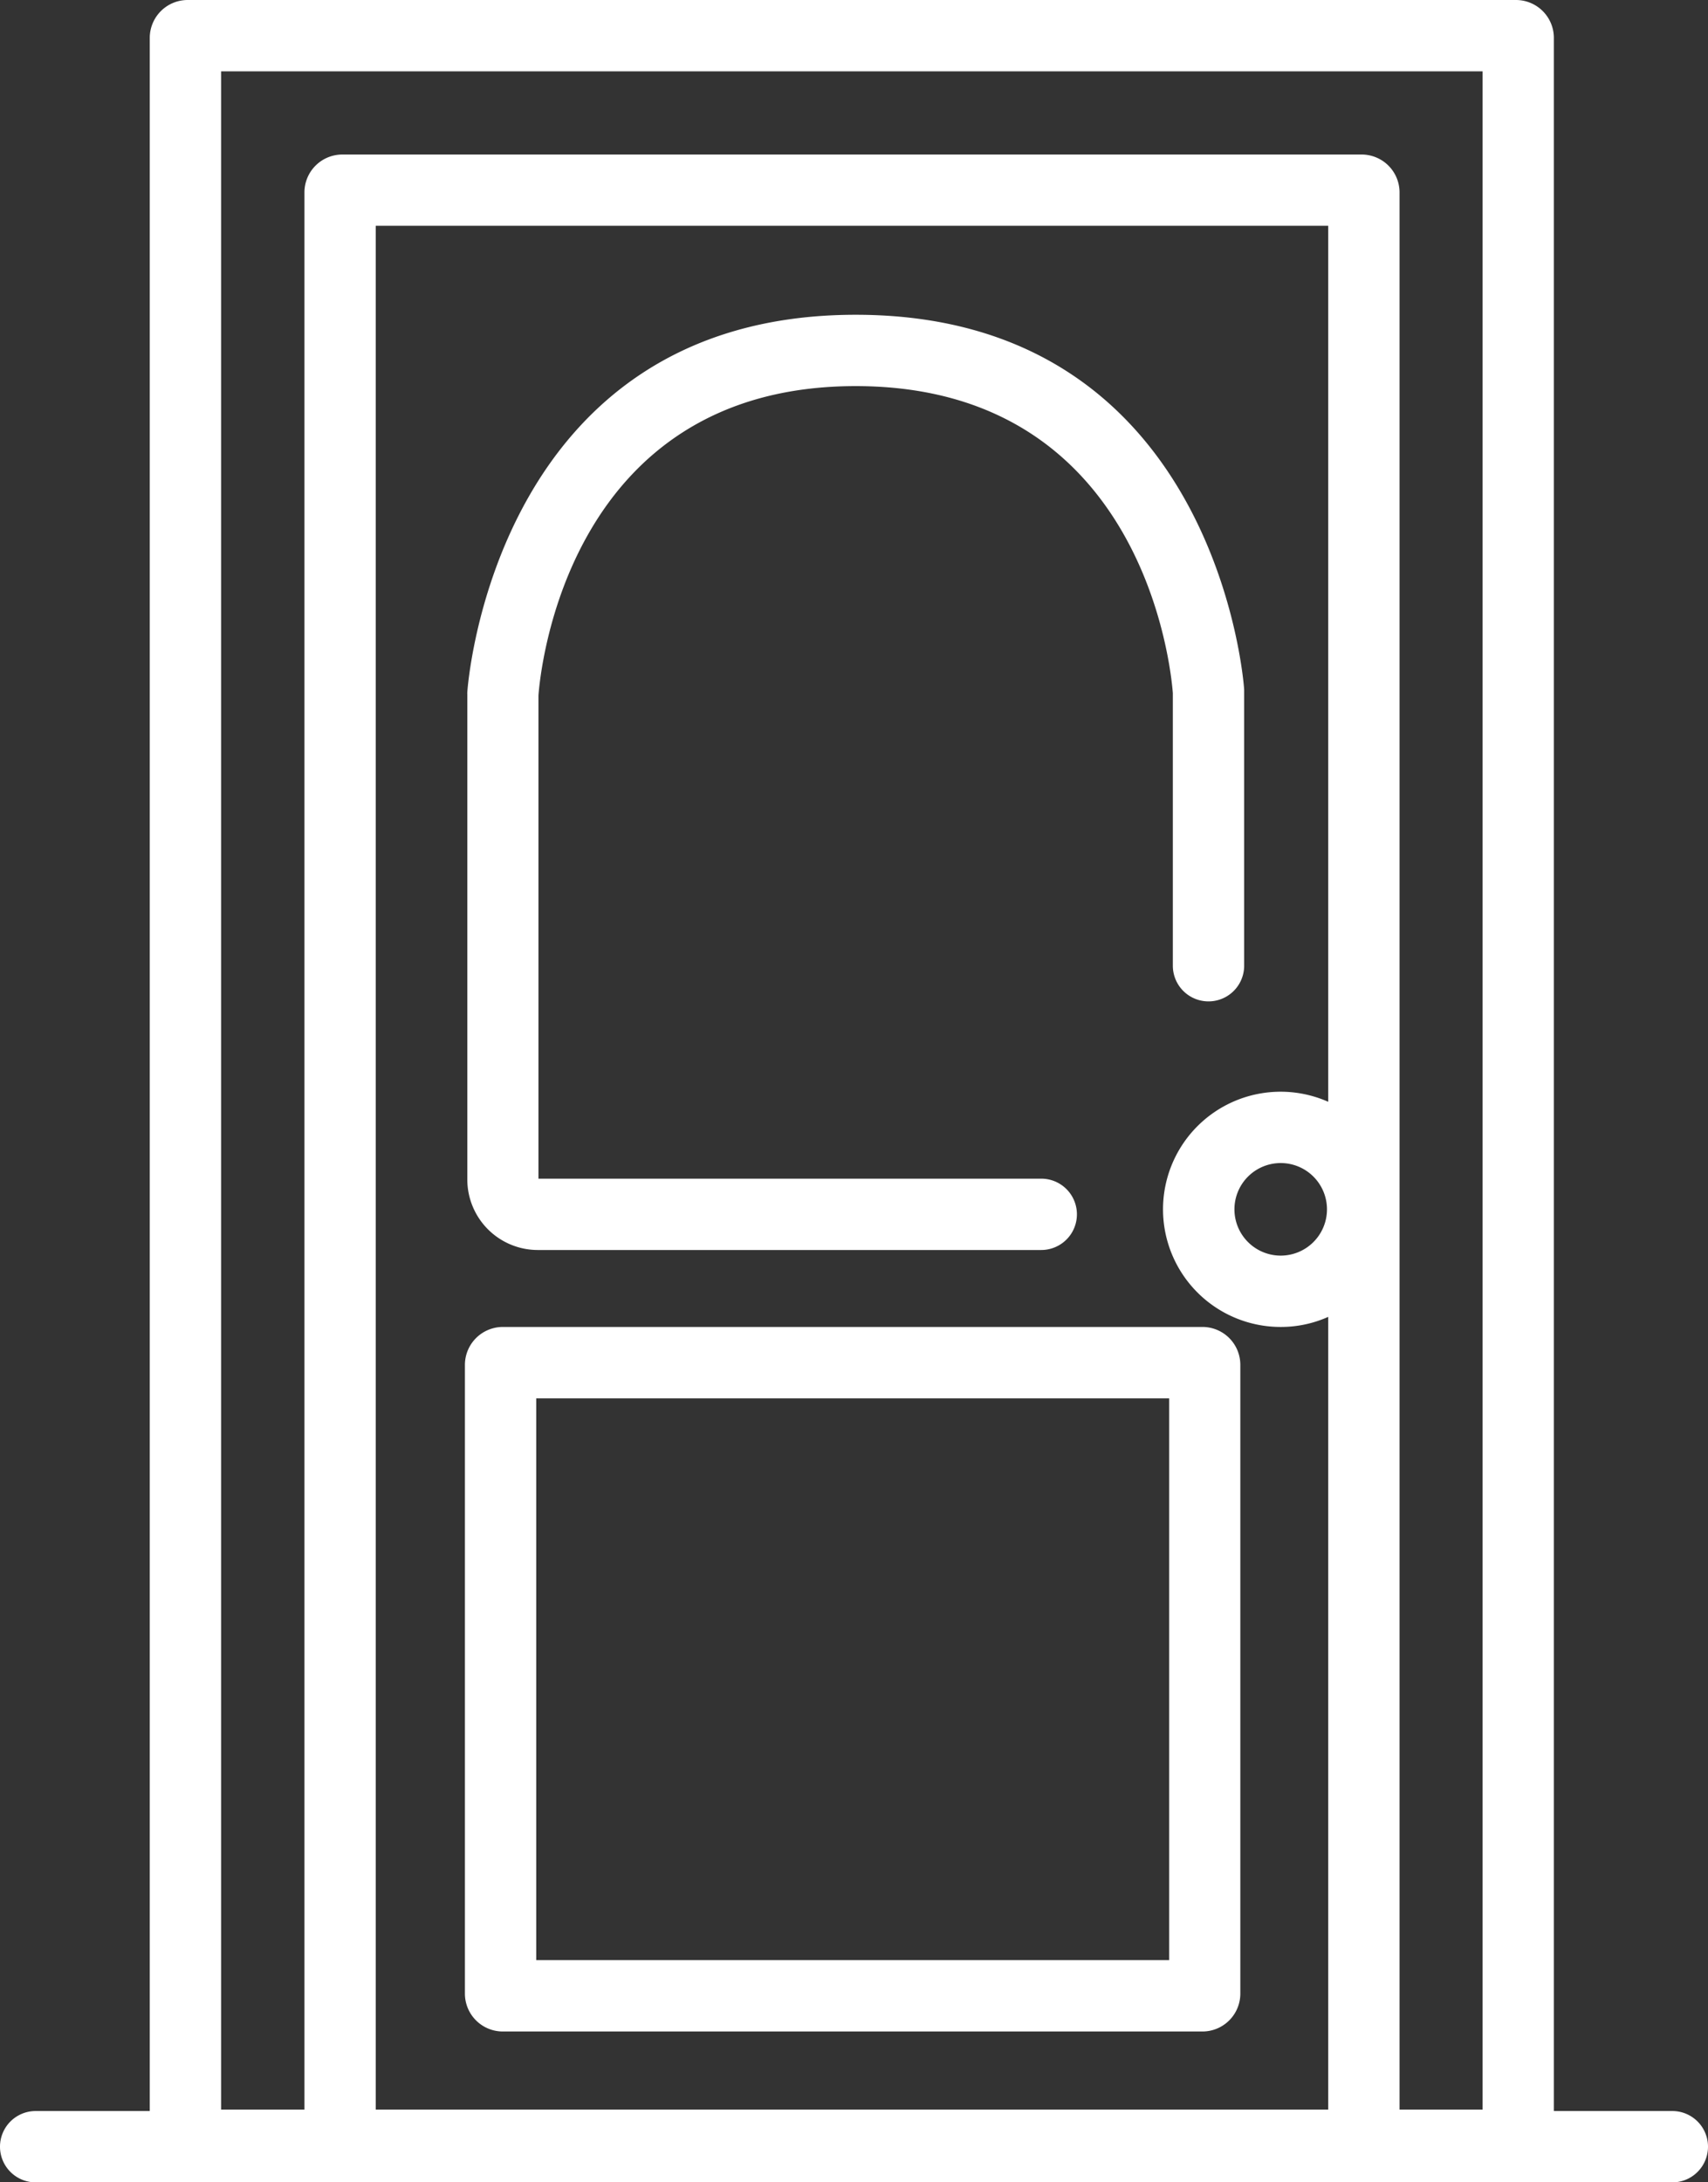
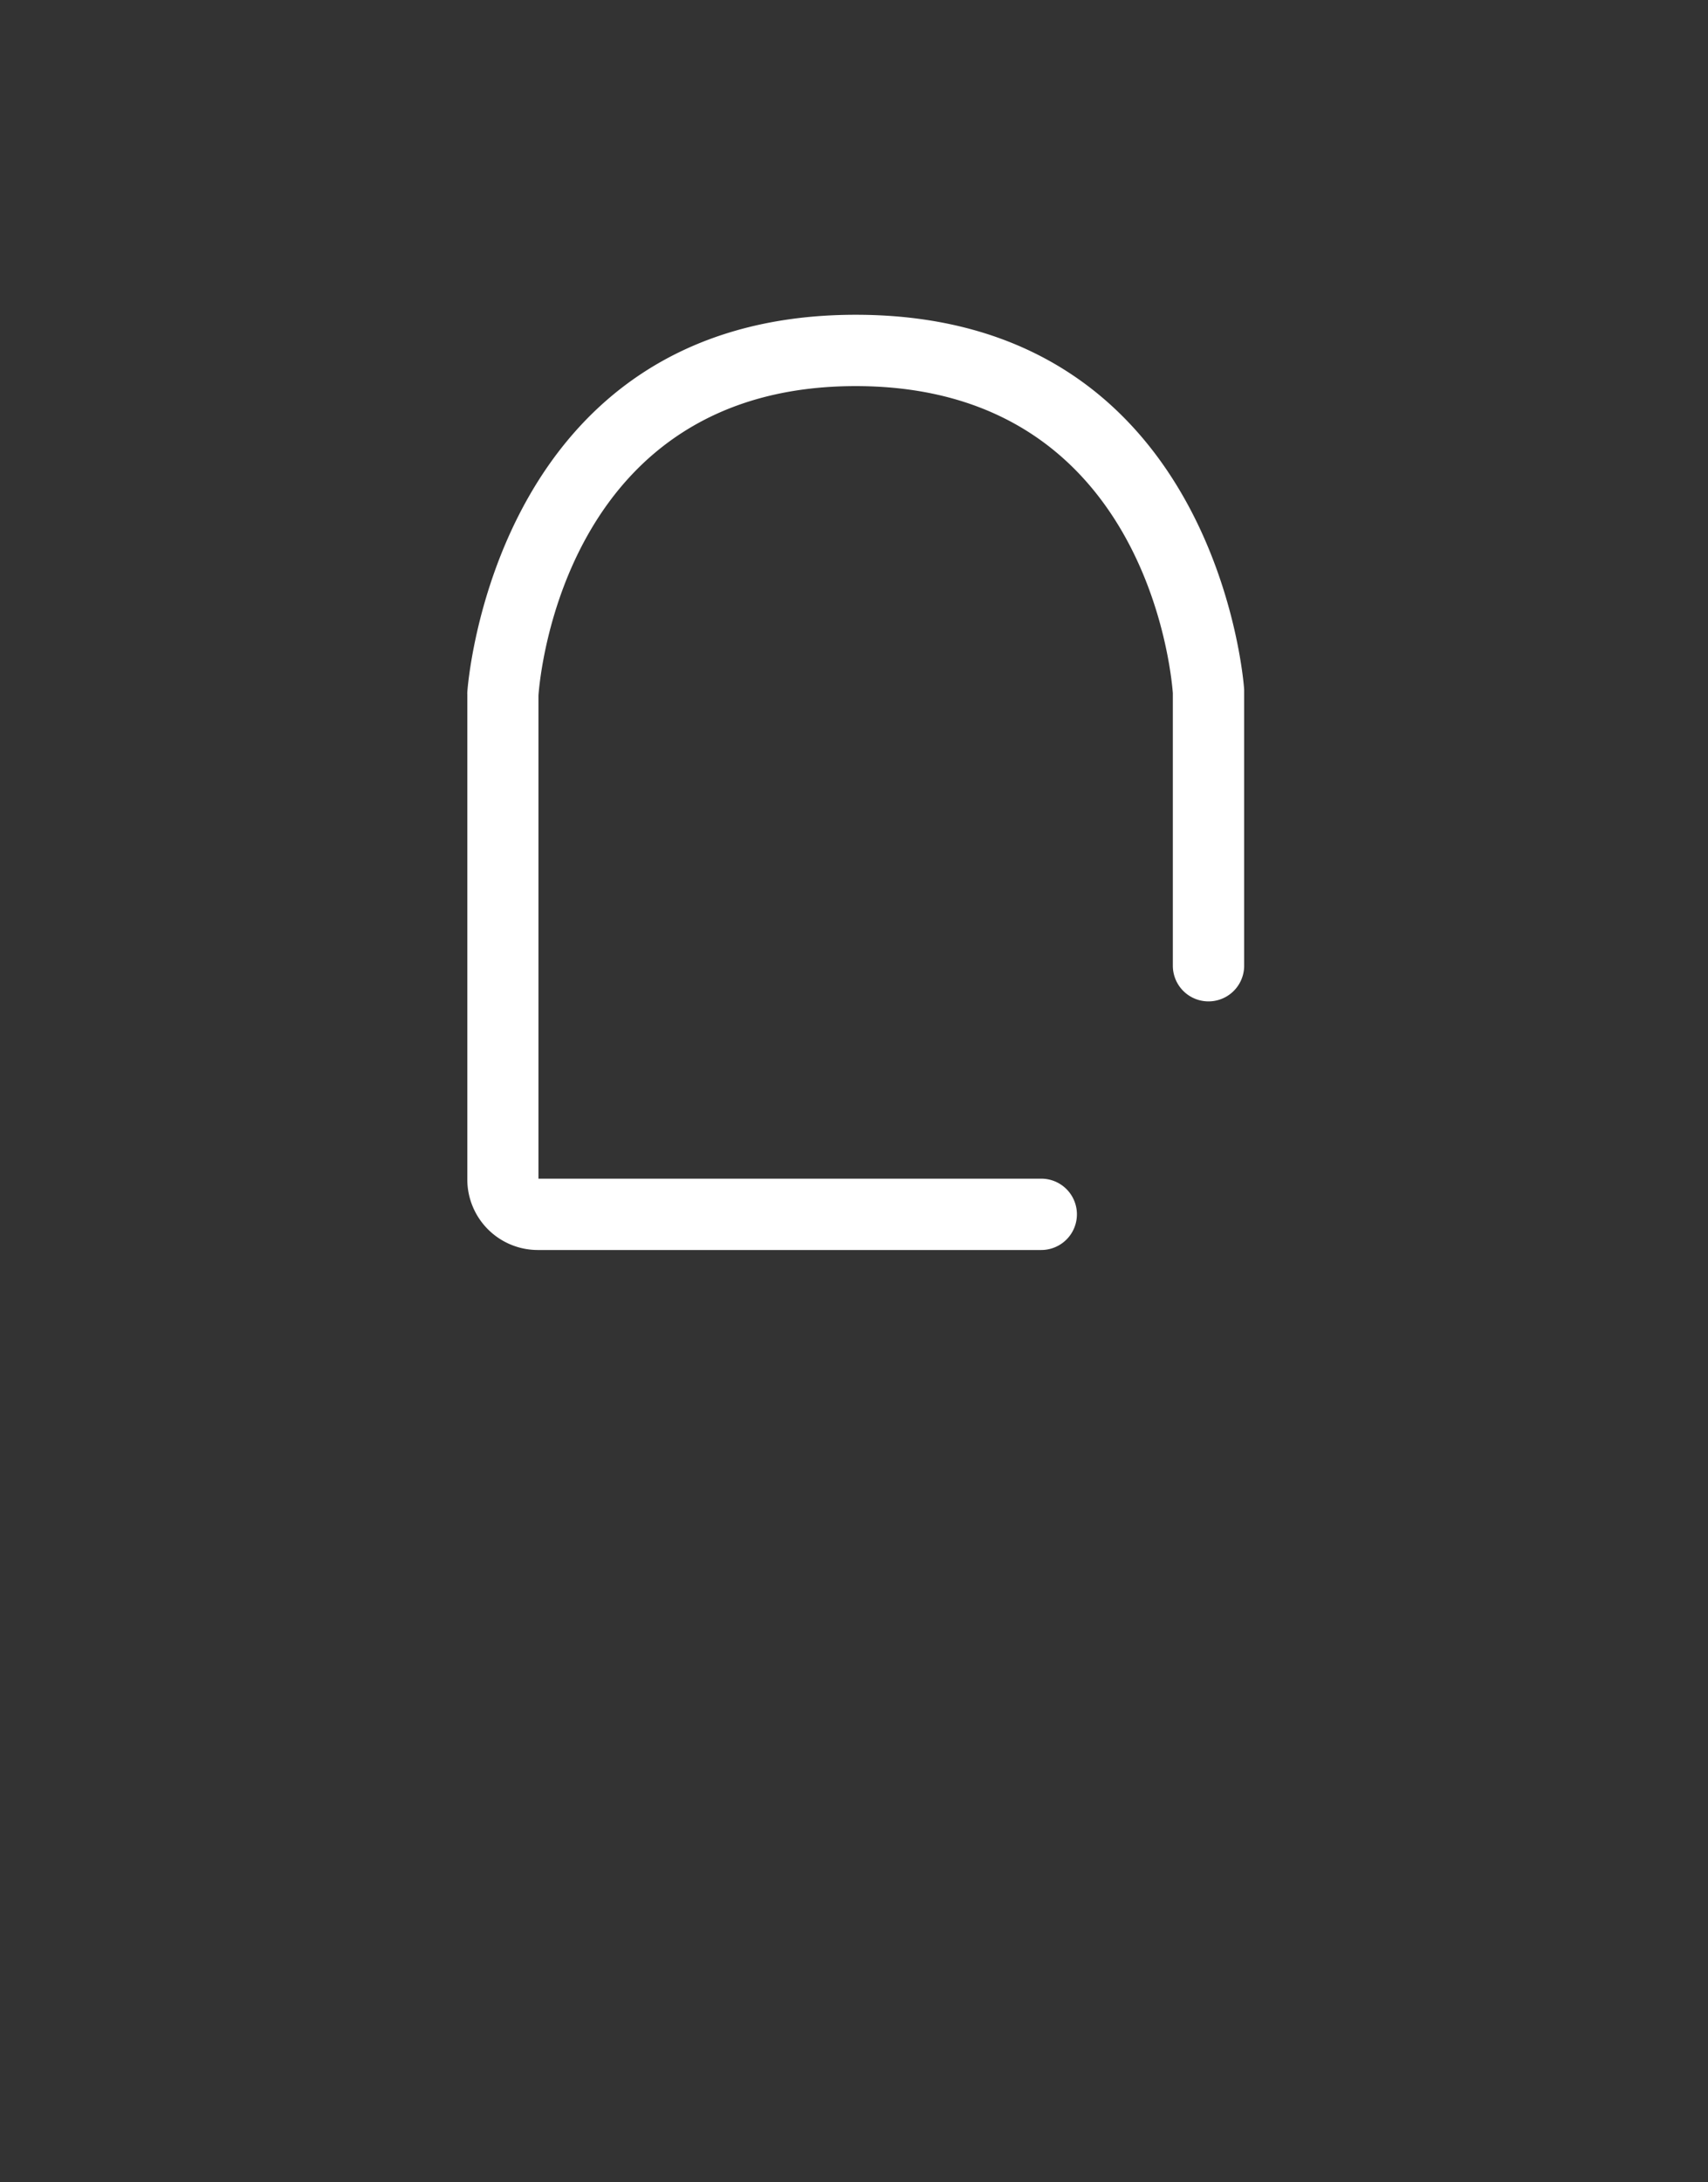
<svg xmlns="http://www.w3.org/2000/svg" id="Layer_1" data-name="Layer 1" viewBox="0 0 191.59 244.73">
  <rect x="0" y="0" width="191.59" height="244.73" fill="#333333" stroke="none" />
  <defs>
    <style>.cls-1{fill:#fff;}</style>
  </defs>
-   <path class="cls-1" d="M227.79,675.56H214.5V443.08a4.25,4.25,0,0,0-4.25-4.26h-149A4.25,4.25,0,0,0,57,443.08V675.56H44.2a4,4,0,0,0,0,8H227.79a4,4,0,0,0,0-8Zm-38.6-113.18a13.19,13.19,0,1,0-5.33,25.25,13,13,0,0,0,5.33-1.13v88.9H82.35V464.14H189.19Zm-.14,12.06a5.19,5.19,0,1,1-5.19-5.19A5.19,5.19,0,0,1,189.05,574.44ZM65,446.82H206.5V675.4h-9.31v-215a4.25,4.25,0,0,0-4.25-4.25H78.6a4.25,4.25,0,0,0-4.25,4.25v215H65Z" transform="translate(-40.2 -438.82)" />
-   <path class="cls-1" d="M96.6,666.64h78.48a4.25,4.25,0,0,0,4.25-4.25v-70.5a4.25,4.25,0,0,0-4.25-4.26H96.6a4.26,4.26,0,0,0-4.25,4.26v70.5A4.25,4.25,0,0,0,96.6,666.64Zm3.75-71h71v63h-71Z" transform="translate(-40.2 -438.82)" />
  <path class="cls-1" d="M100.48,579H157a4,4,0,0,0,0-8h-56.4V516.82c.18-2.51,3.14-34.7,35.58-34.7s35.4,32,35.58,34.44v30.56a4,4,0,0,0,8,0V516.43c0-.08,0-.16,0-.24,0-.42-2.94-42.07-43.57-42.07S92.64,516,92.62,516.45a1.77,1.77,0,0,0,0,.23V571.1A7.91,7.91,0,0,0,100.48,579Z" transform="translate(-40.2 -438.82)" />
</svg>